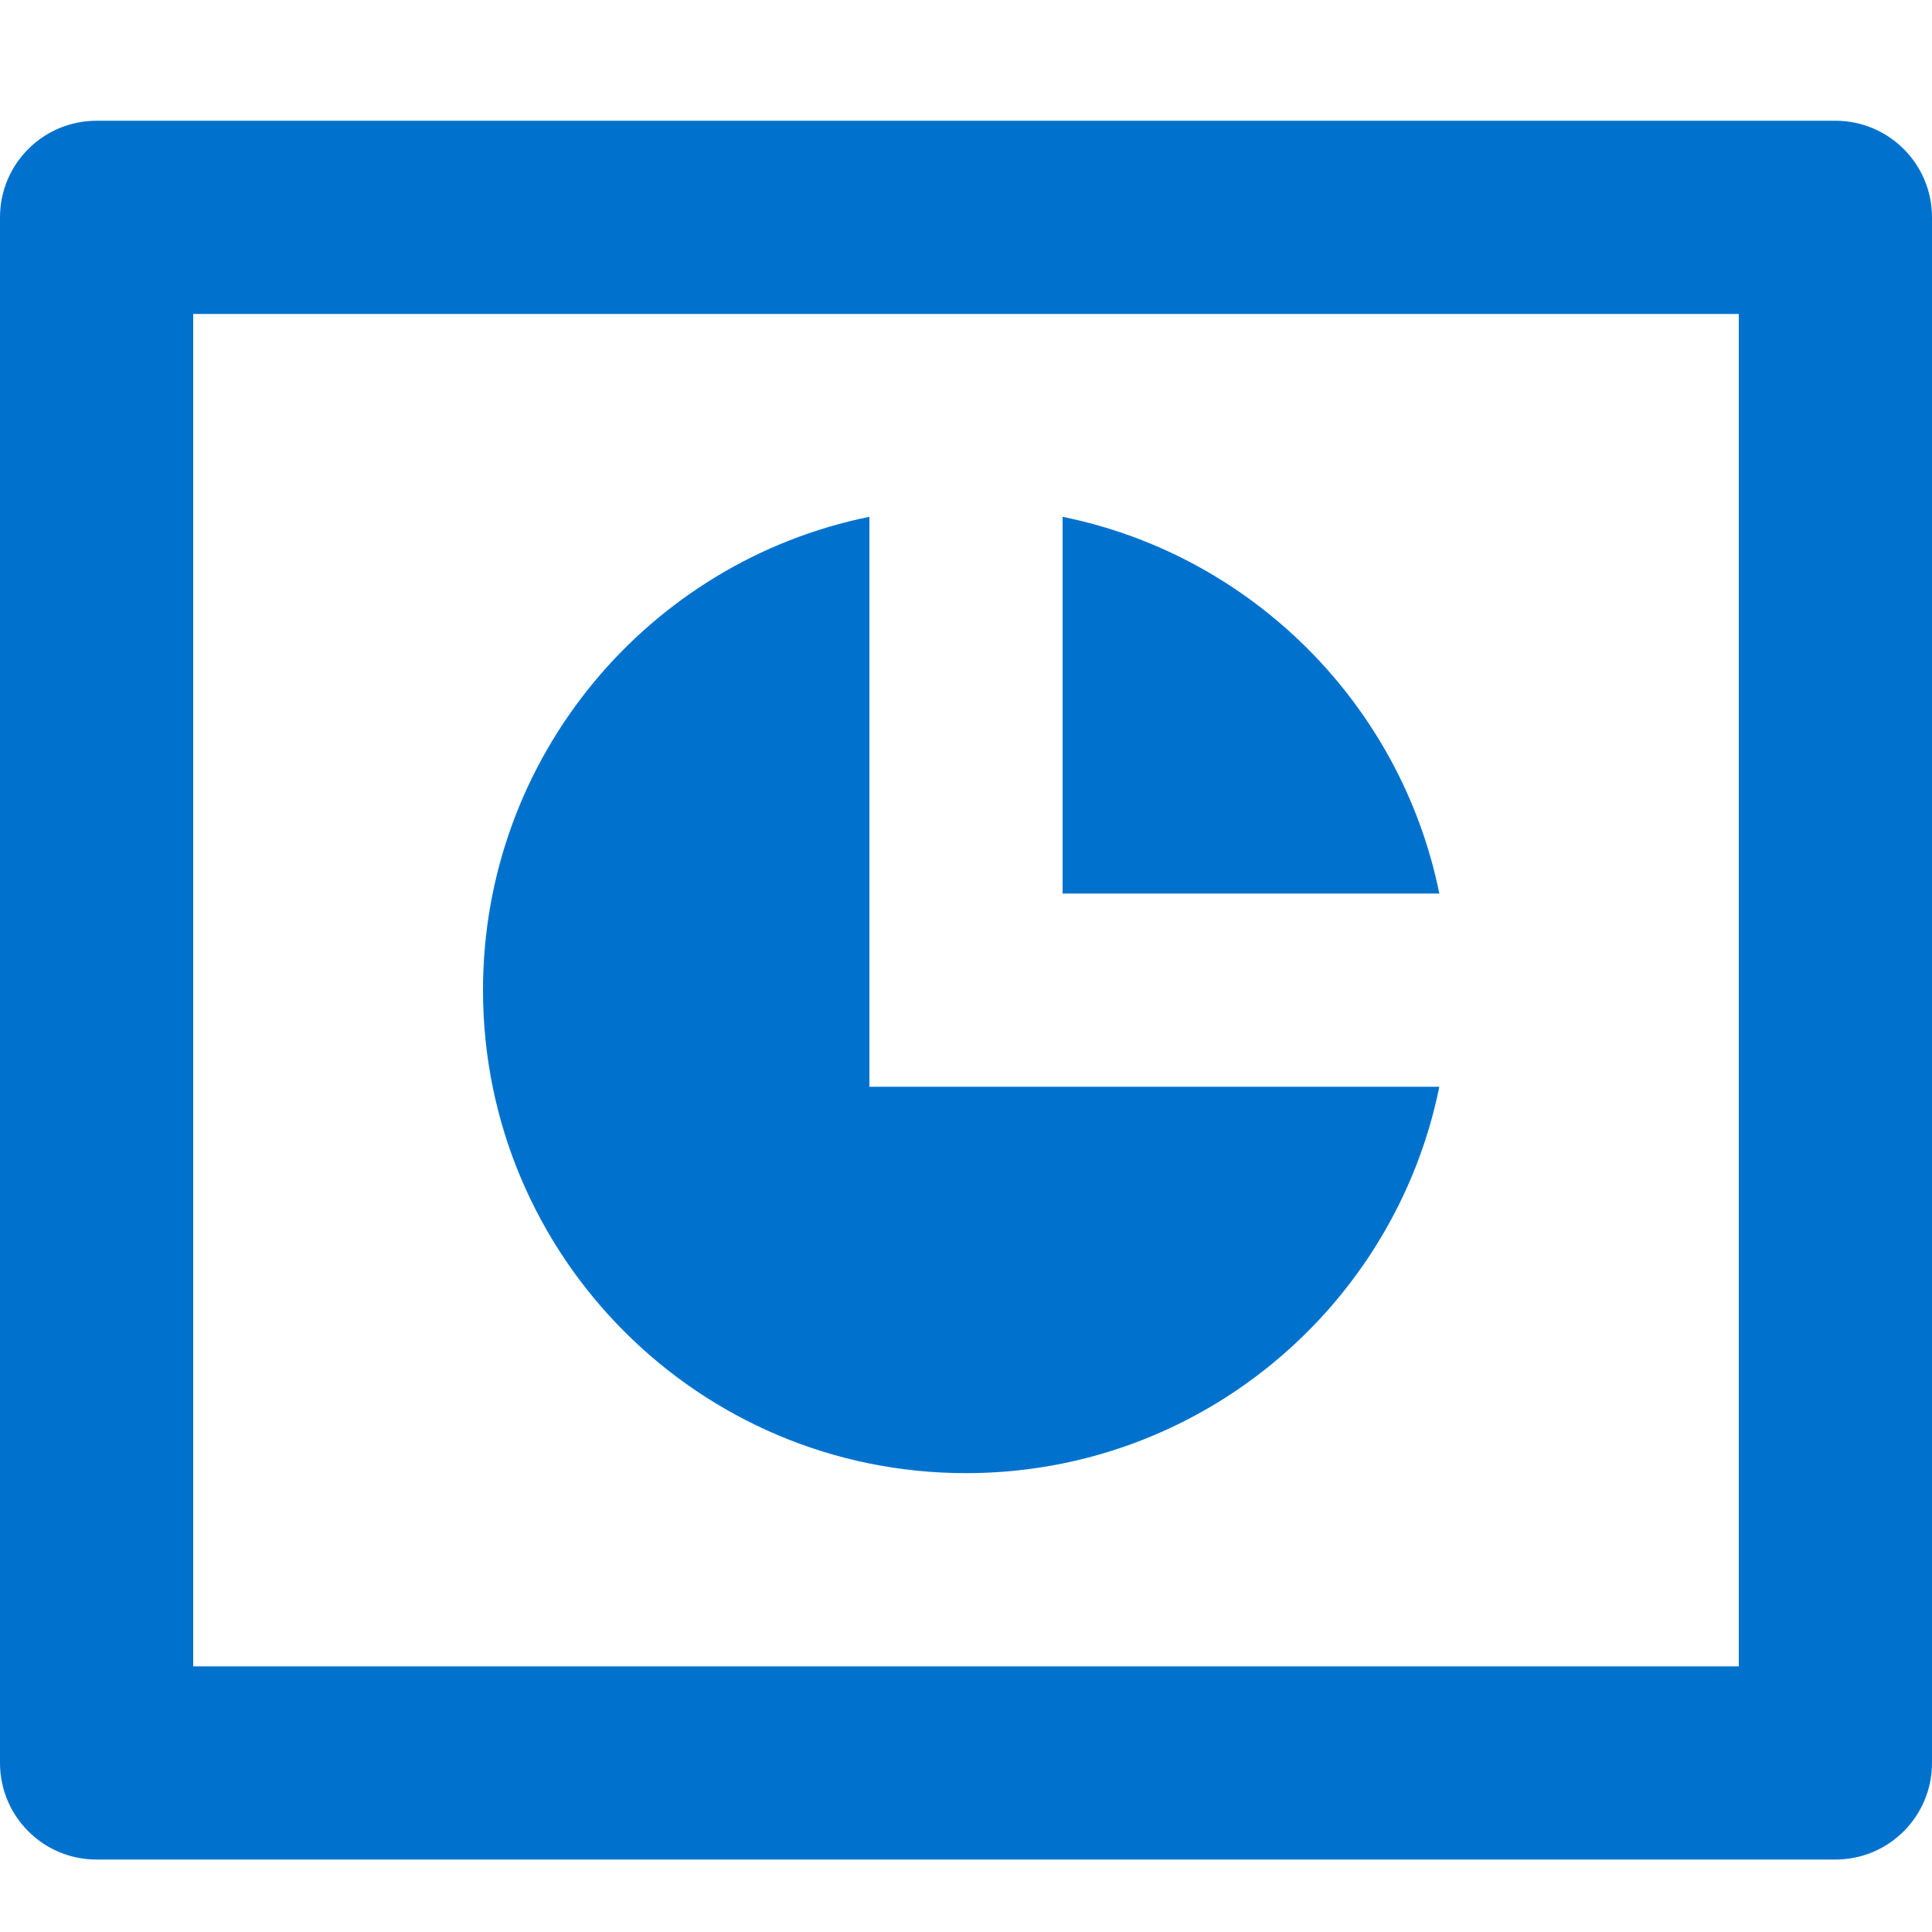
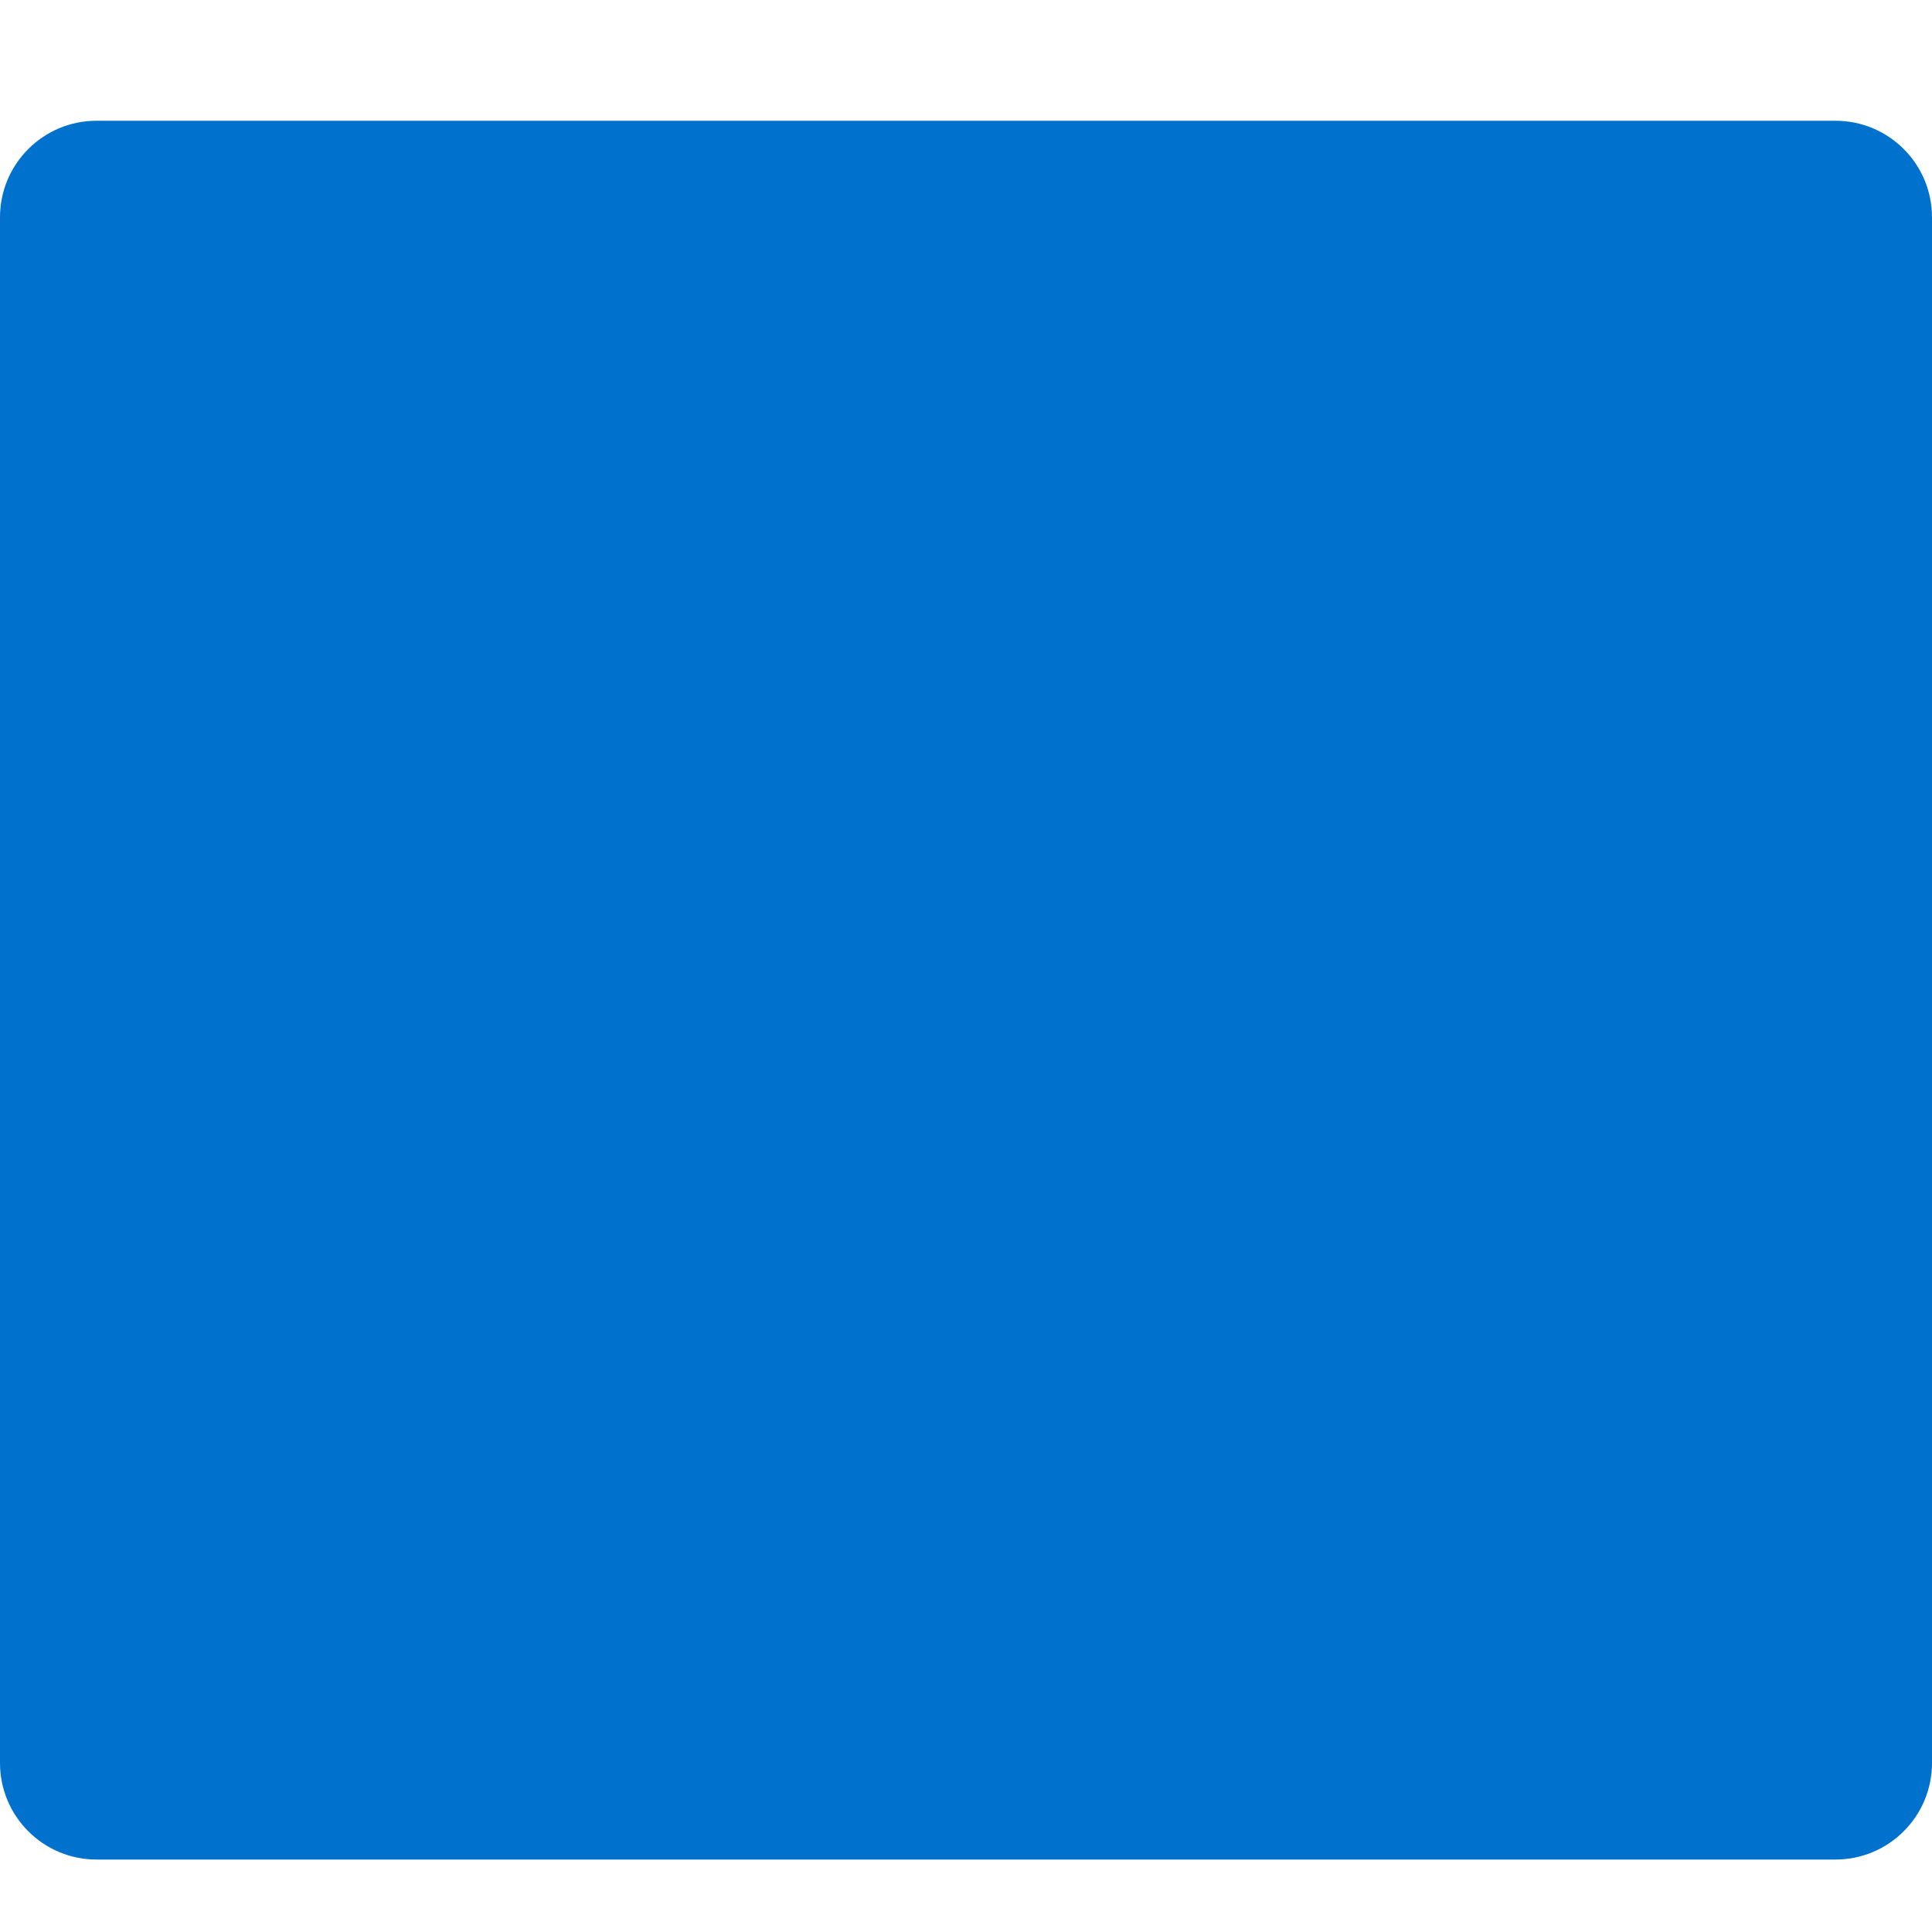
<svg xmlns="http://www.w3.org/2000/svg" width="14" height="14" viewBox="0 0 14 14" fill="none">
-   <path d="M0.7 0.875H13.3C13.687 0.875 14 1.188 14 1.575V12.775C14 13.162 13.687 13.475 13.3 13.475H0.7C0.313 13.475 0 13.162 0 12.775V1.575C0 1.188 0.313 0.875 0.7 0.875ZM1.4 2.275V12.075H12.6V2.275H1.4ZM10.43 7.875C10.106 9.473 8.693 10.675 7 10.675C5.067 10.675 3.5 9.108 3.5 7.175C3.5 5.482 4.702 4.069 6.3 3.745V7.875H10.43ZM10.43 6.475H7.7V3.745C9.071 4.023 10.152 5.104 10.43 6.475Z" fill="#0072CE" />
+   <path d="M0.7 0.875H13.3C13.687 0.875 14 1.188 14 1.575V12.775C14 13.162 13.687 13.475 13.3 13.475H0.7C0.313 13.475 0 13.162 0 12.775V1.575C0 1.188 0.313 0.875 0.7 0.875ZM1.4 2.275V12.075H12.6H1.4ZM10.43 7.875C10.106 9.473 8.693 10.675 7 10.675C5.067 10.675 3.5 9.108 3.5 7.175C3.5 5.482 4.702 4.069 6.3 3.745V7.875H10.43ZM10.43 6.475H7.7V3.745C9.071 4.023 10.152 5.104 10.43 6.475Z" fill="#0072CE" />
</svg>